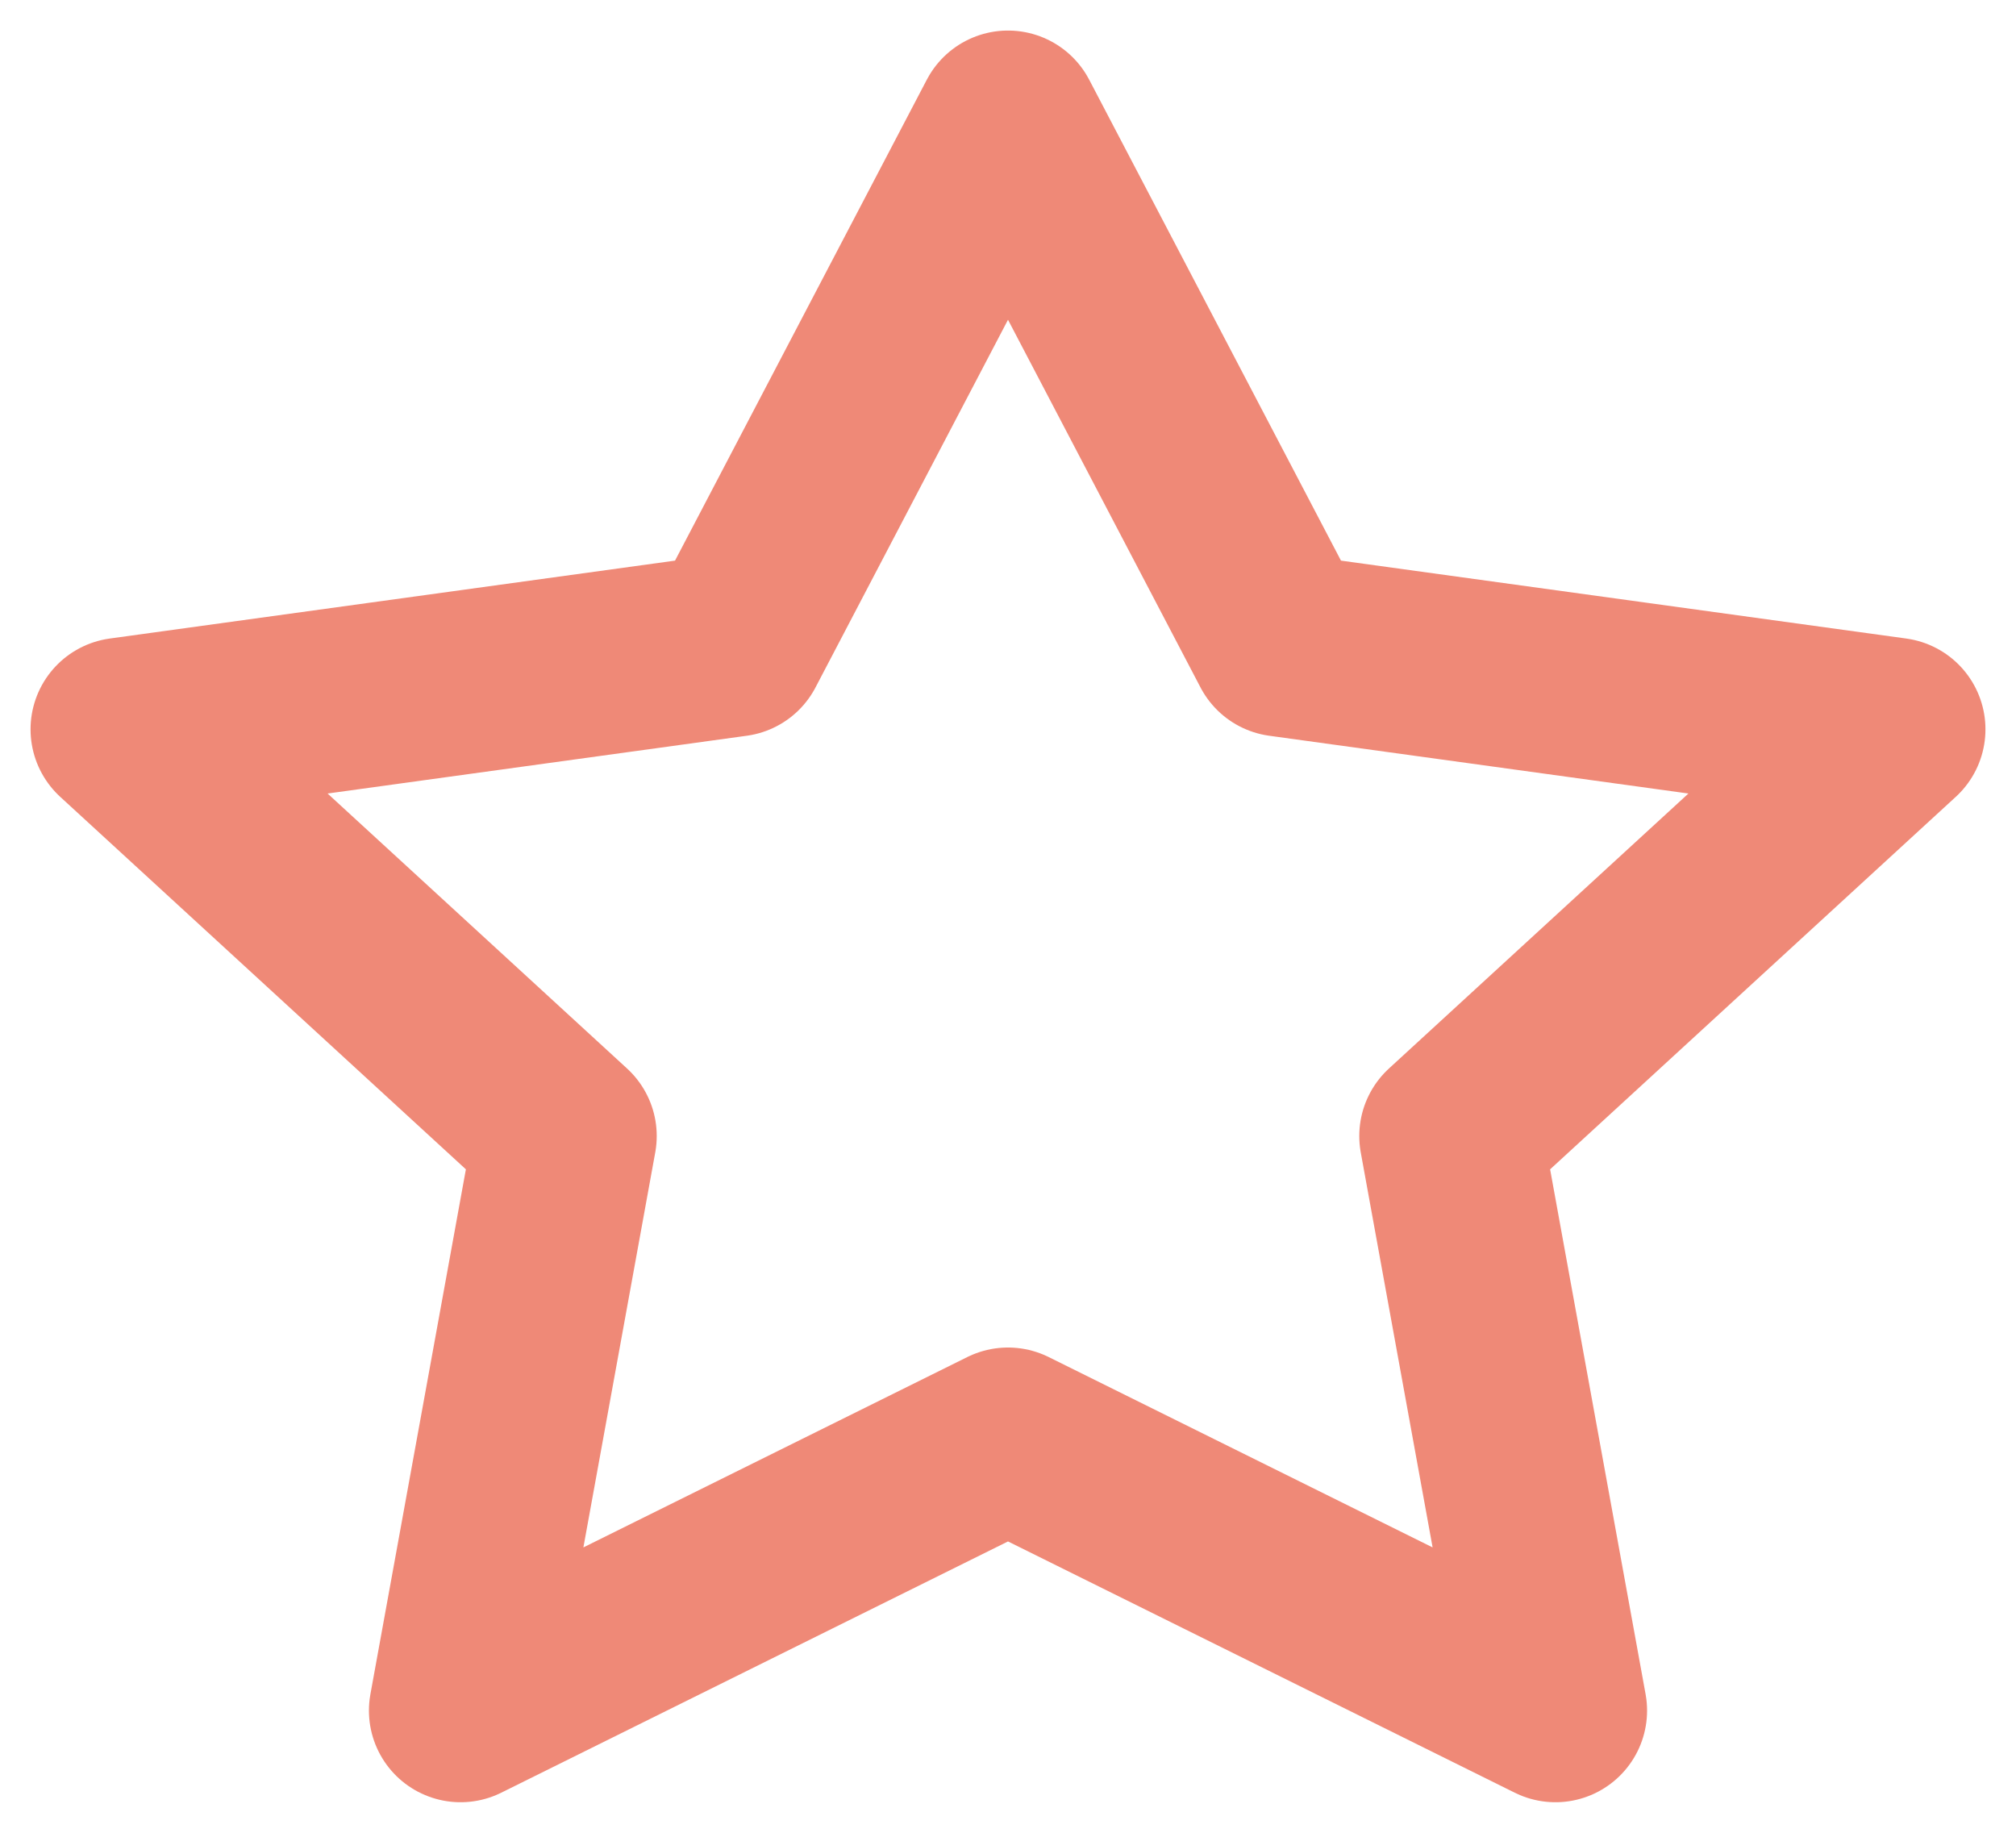
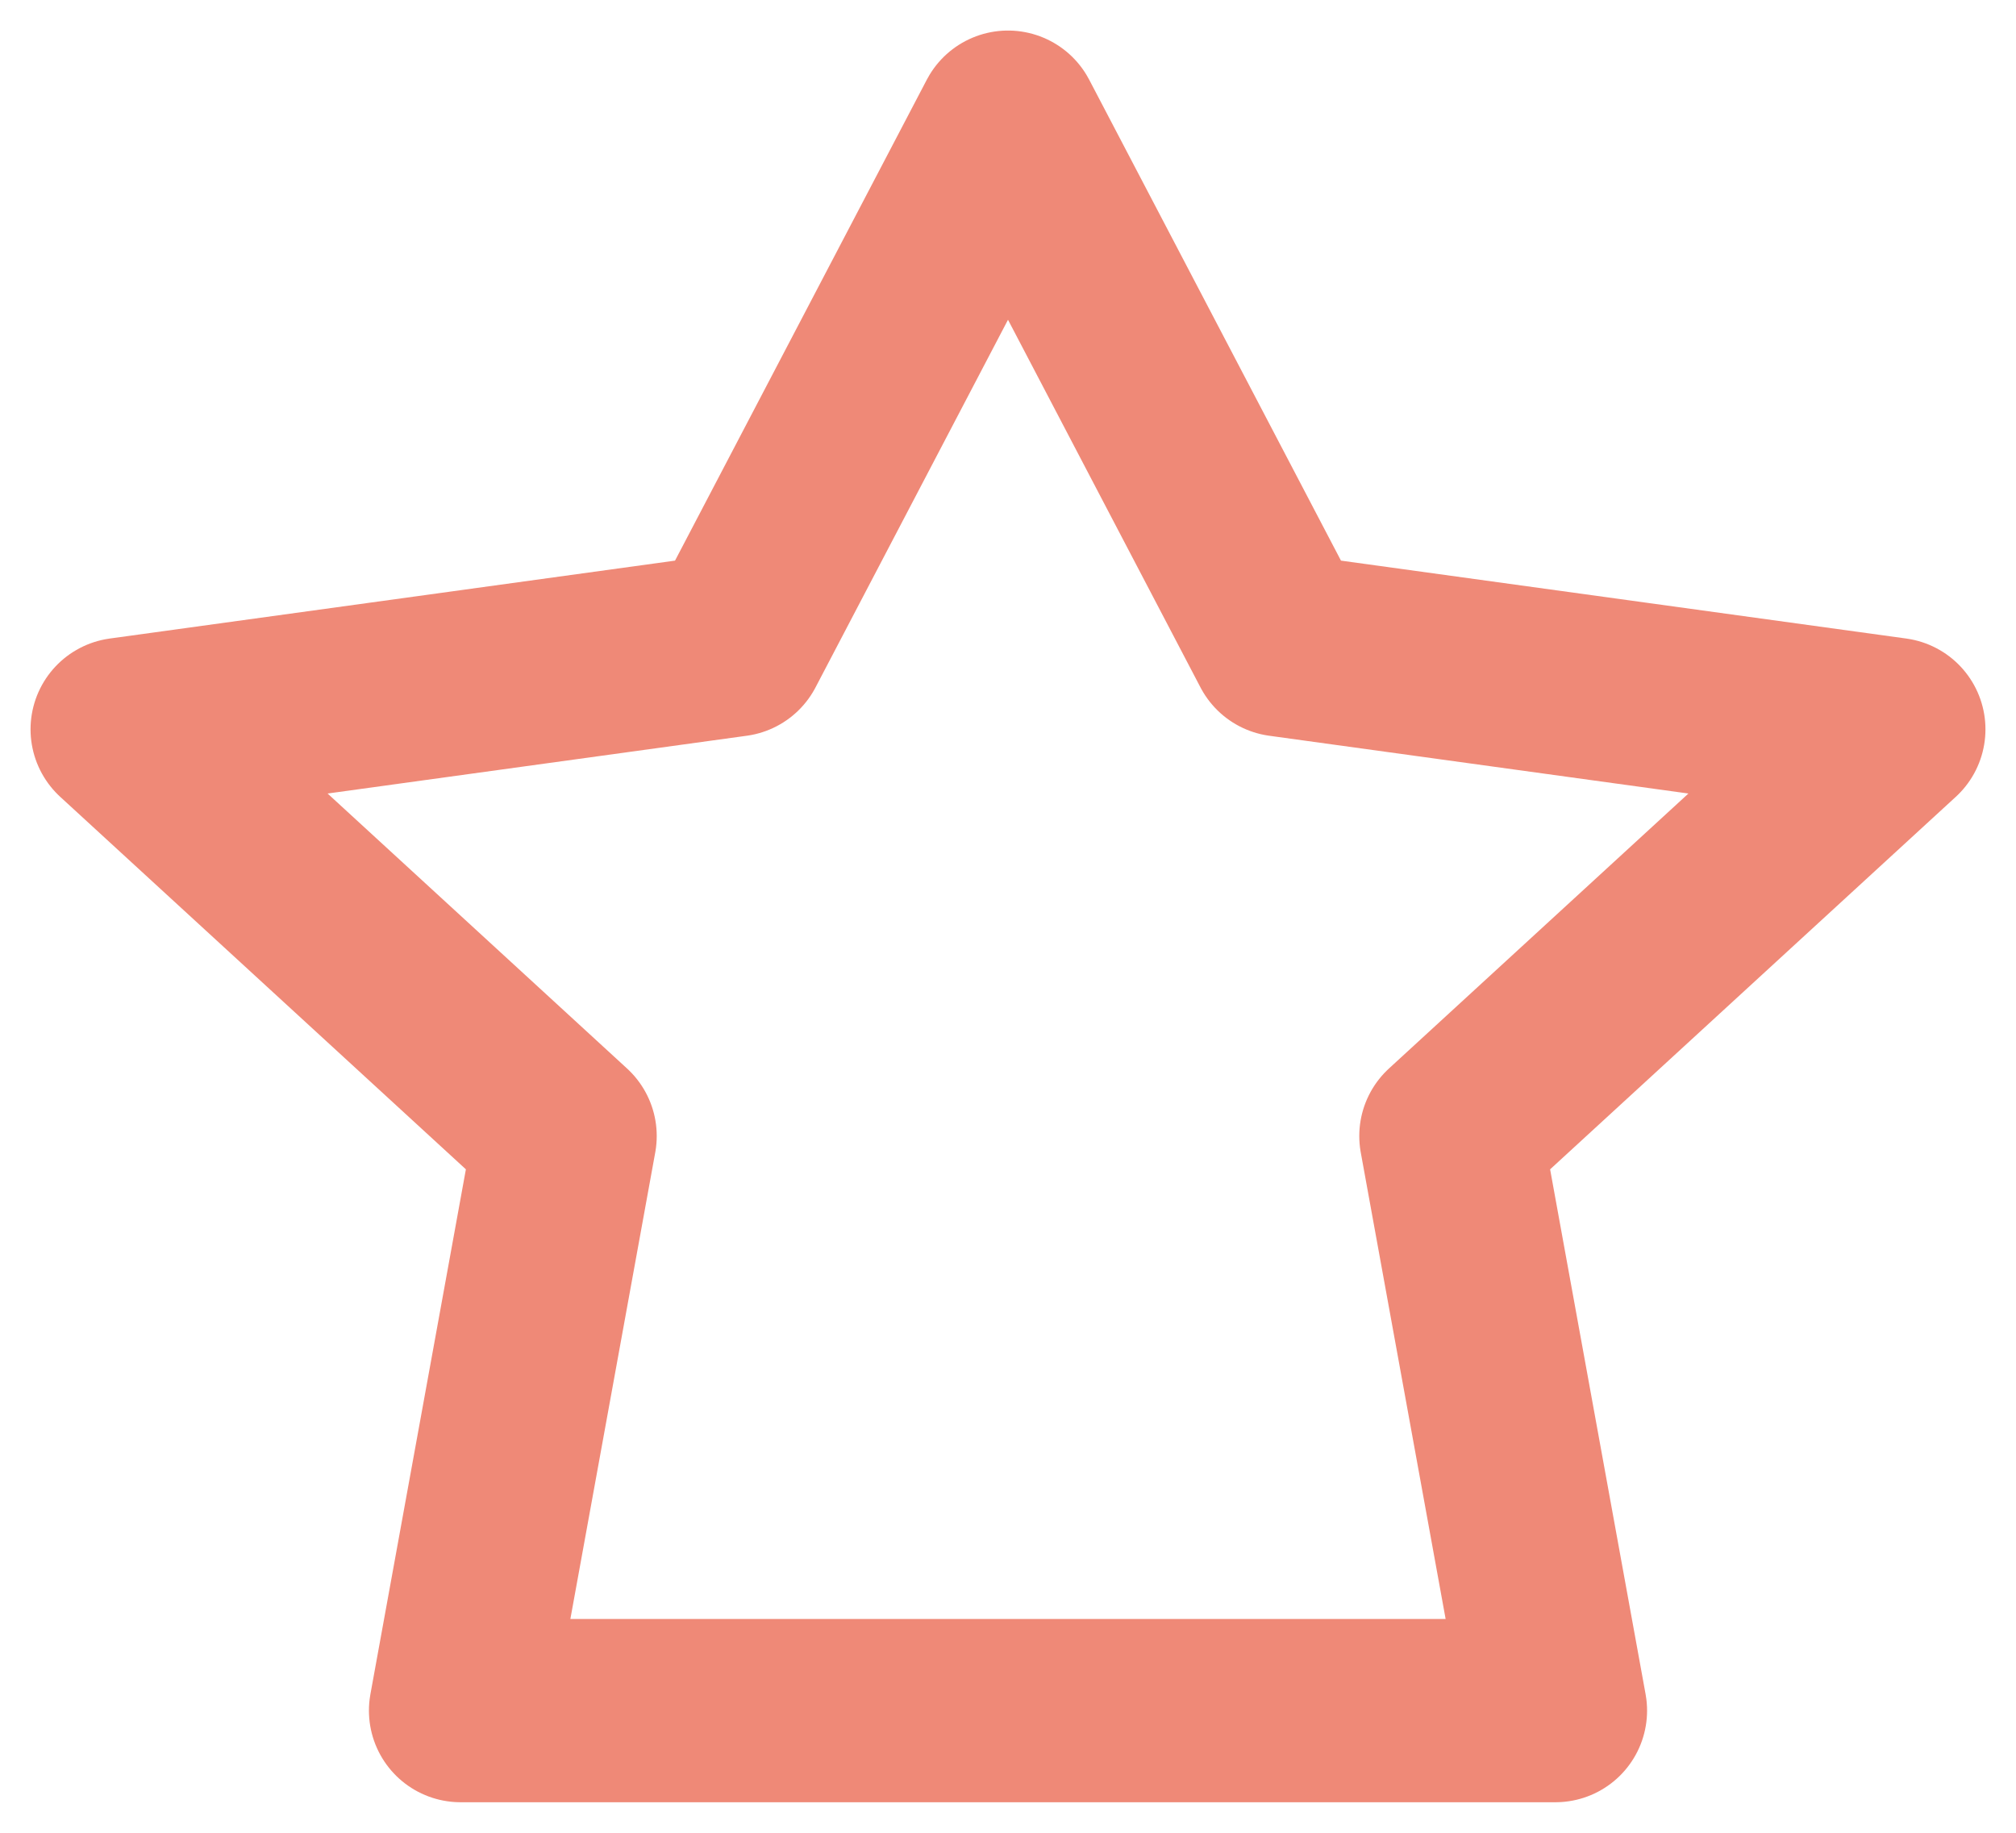
<svg xmlns="http://www.w3.org/2000/svg" width="33" height="30" viewBox="0 0 33 30" fill="none">
-   <path d="M16.5 2L20.98 10.557L31 11.938L23.75 18.595L25.461 28L16.5 23.557L7.539 28L9.25 18.595L2 11.938L12.02 10.557L16.5 2Z" stroke="#EF8977" stroke-width="3" stroke-linecap="round" stroke-linejoin="round" />
+   <path d="M16.5 2L20.98 10.557L31 11.938L23.75 18.595L25.461 28L7.539 28L9.25 18.595L2 11.938L12.02 10.557L16.5 2Z" stroke="#EF8977" stroke-width="3" stroke-linecap="round" stroke-linejoin="round" />
</svg>